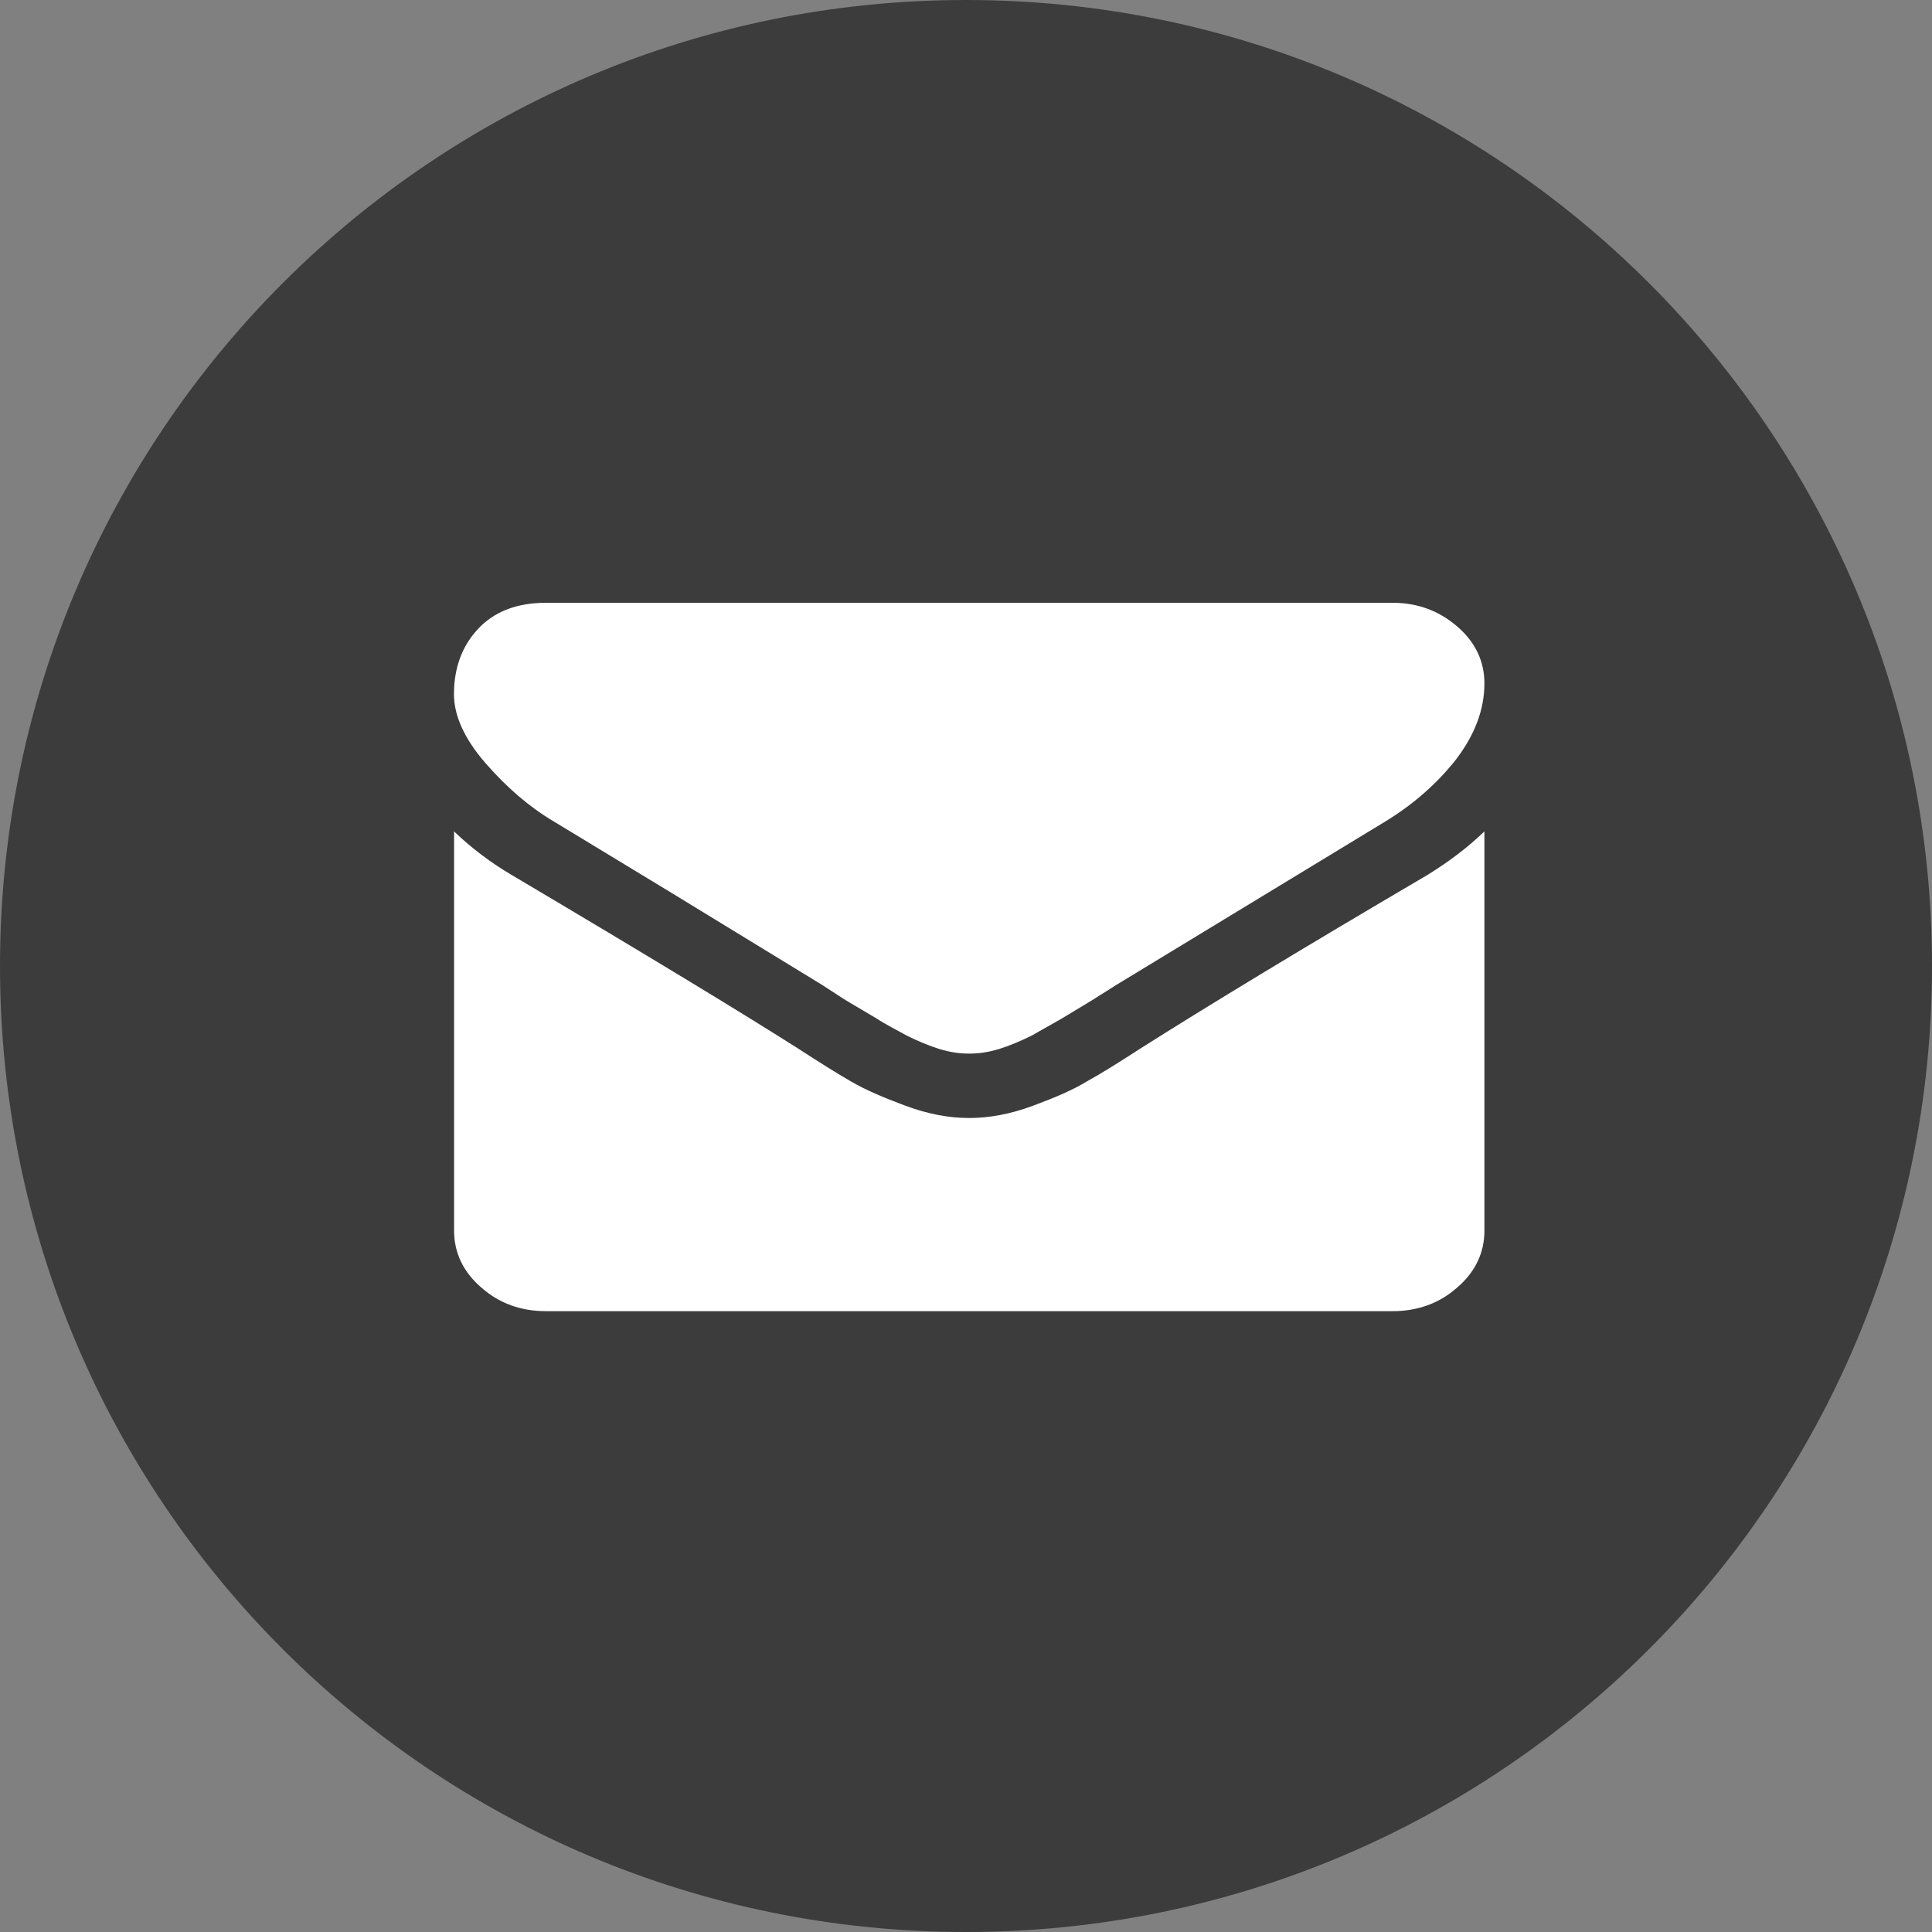
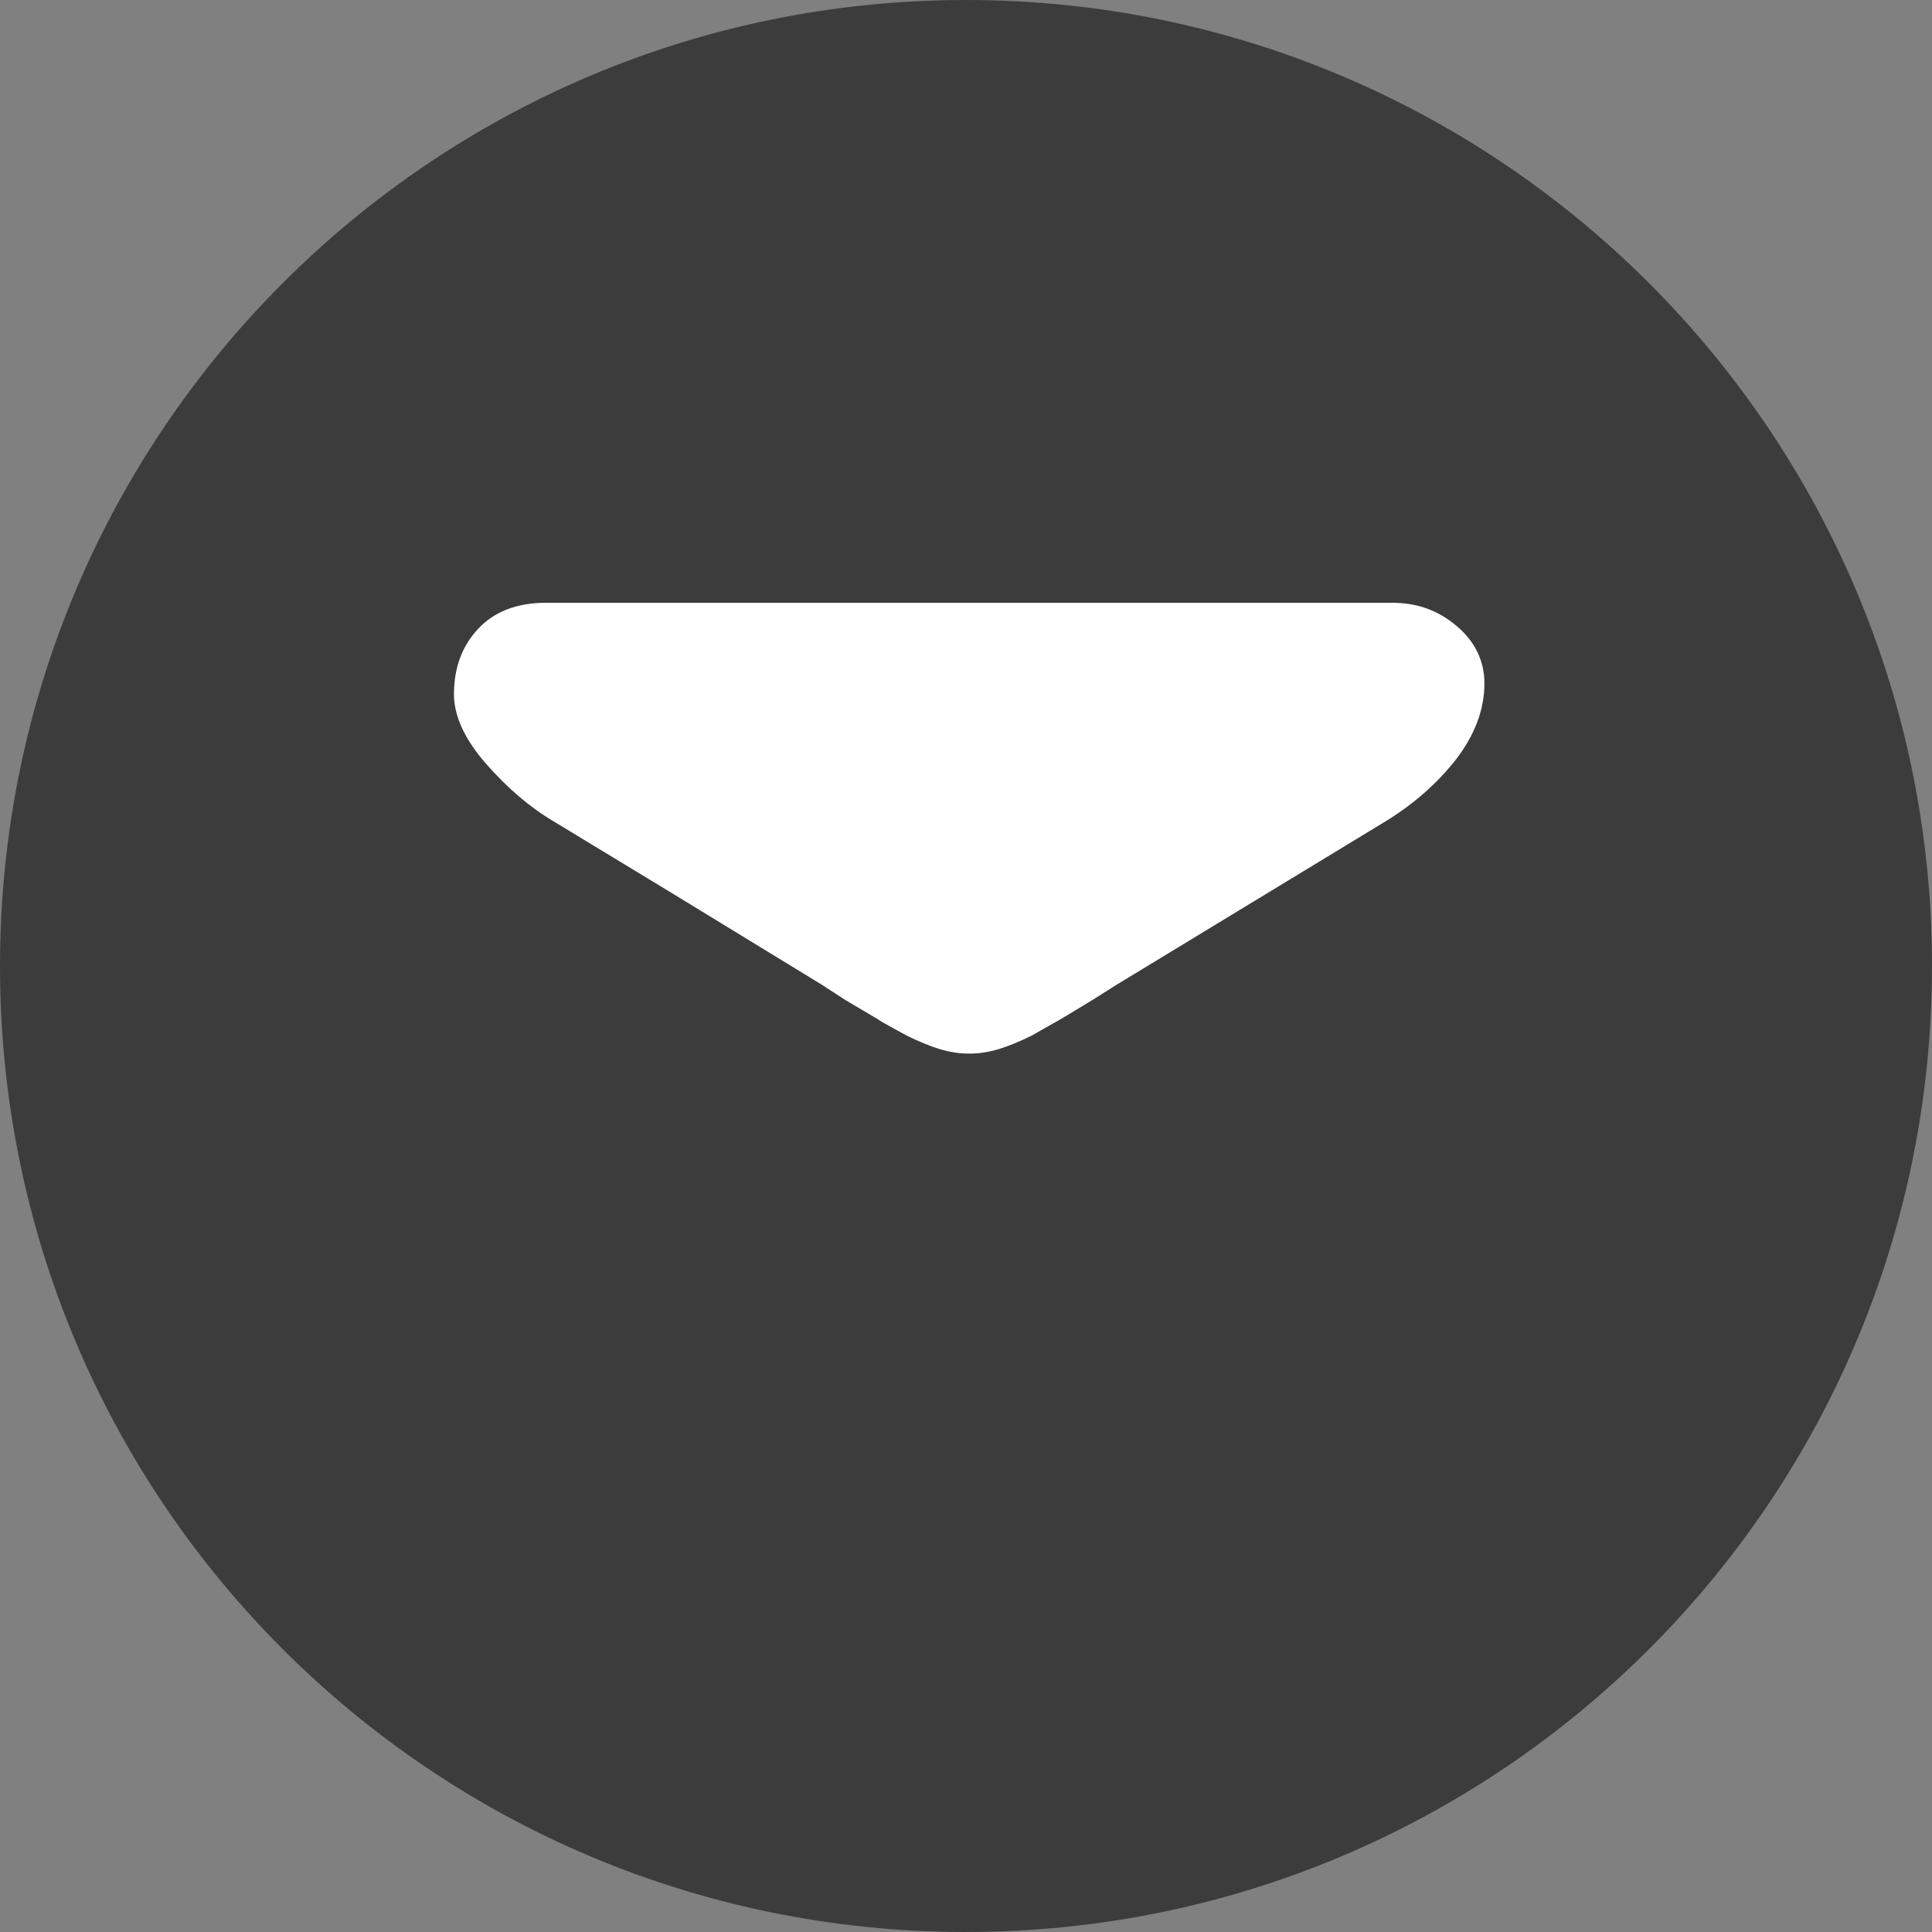
<svg xmlns="http://www.w3.org/2000/svg" version="1.1" x="0px" y="0px" width="30px" height="30px" viewBox="0 0 30 30" enable-background="new 0 0 30 30" xml:space="preserve">
  <rect x="0" y="0" width="30" height="30" fill="#808080" stroke="none" />
  <defs>
</defs>
  <path fill="#3C3C3D" d="M30,15c0,8.29-6.72,15-15,15C6.71,30,0,23.29,0,15C0,6.72,6.71,0,15,0C23.28,0,30,6.72,30,15z" />
  <path fill-rule="evenodd" clip-rule="evenodd" fill="#FFFFFF" d="M8.59,12.75l1.83,1.11l2.34,1.43l0.37,0.24l0.49,0.29  c0.119,0.08,0.279,0.16,0.459,0.26c0.181,0.09,0.351,0.16,0.511,0.21c0.17,0.05,0.31,0.07,0.45,0.07h0.02  c0.141,0,0.28-0.02,0.45-0.07c0.16-0.05,0.33-0.12,0.511-0.21l0.459-0.26l0.48-0.29l0.38-0.24l4.181-2.54  c0.439-0.27,0.799-0.59,1.09-0.96c0.289-0.38,0.439-0.77,0.439-1.18c0-0.34-0.141-0.64-0.42-0.88c-0.29-0.25-0.62-0.37-1.01-0.37  H8.479c-0.459,0-0.81,0.14-1.06,0.41s-0.37,0.61-0.37,1.01c0,0.33,0.16,0.69,0.49,1.07C7.87,12.23,8.22,12.53,8.59,12.75z" />
-   <path fill-rule="evenodd" clip-rule="evenodd" fill="#FFFFFF" d="M22.159,13.59c-1.959,1.15-3.439,2.05-4.449,2.69  c-0.34,0.22-0.61,0.39-0.83,0.51c-0.21,0.13-0.49,0.25-0.84,0.38s-0.68,0.19-0.98,0.19h-0.02c-0.301,0-0.631-0.06-0.98-0.19  s-0.63-0.25-0.85-0.38c-0.21-0.12-0.48-0.29-0.82-0.51c-0.8-0.51-2.279-1.41-4.439-2.69c-0.34-0.2-0.641-0.43-0.9-0.68v6.2  c0,0.34,0.141,0.64,0.42,0.88c0.28,0.25,0.62,0.37,1.01,0.37H21.62c0.39,0,0.729-0.12,1.01-0.37c0.279-0.24,0.42-0.54,0.42-0.88  v-6.2C22.79,13.16,22.5,13.38,22.159,13.59z" />
</svg>